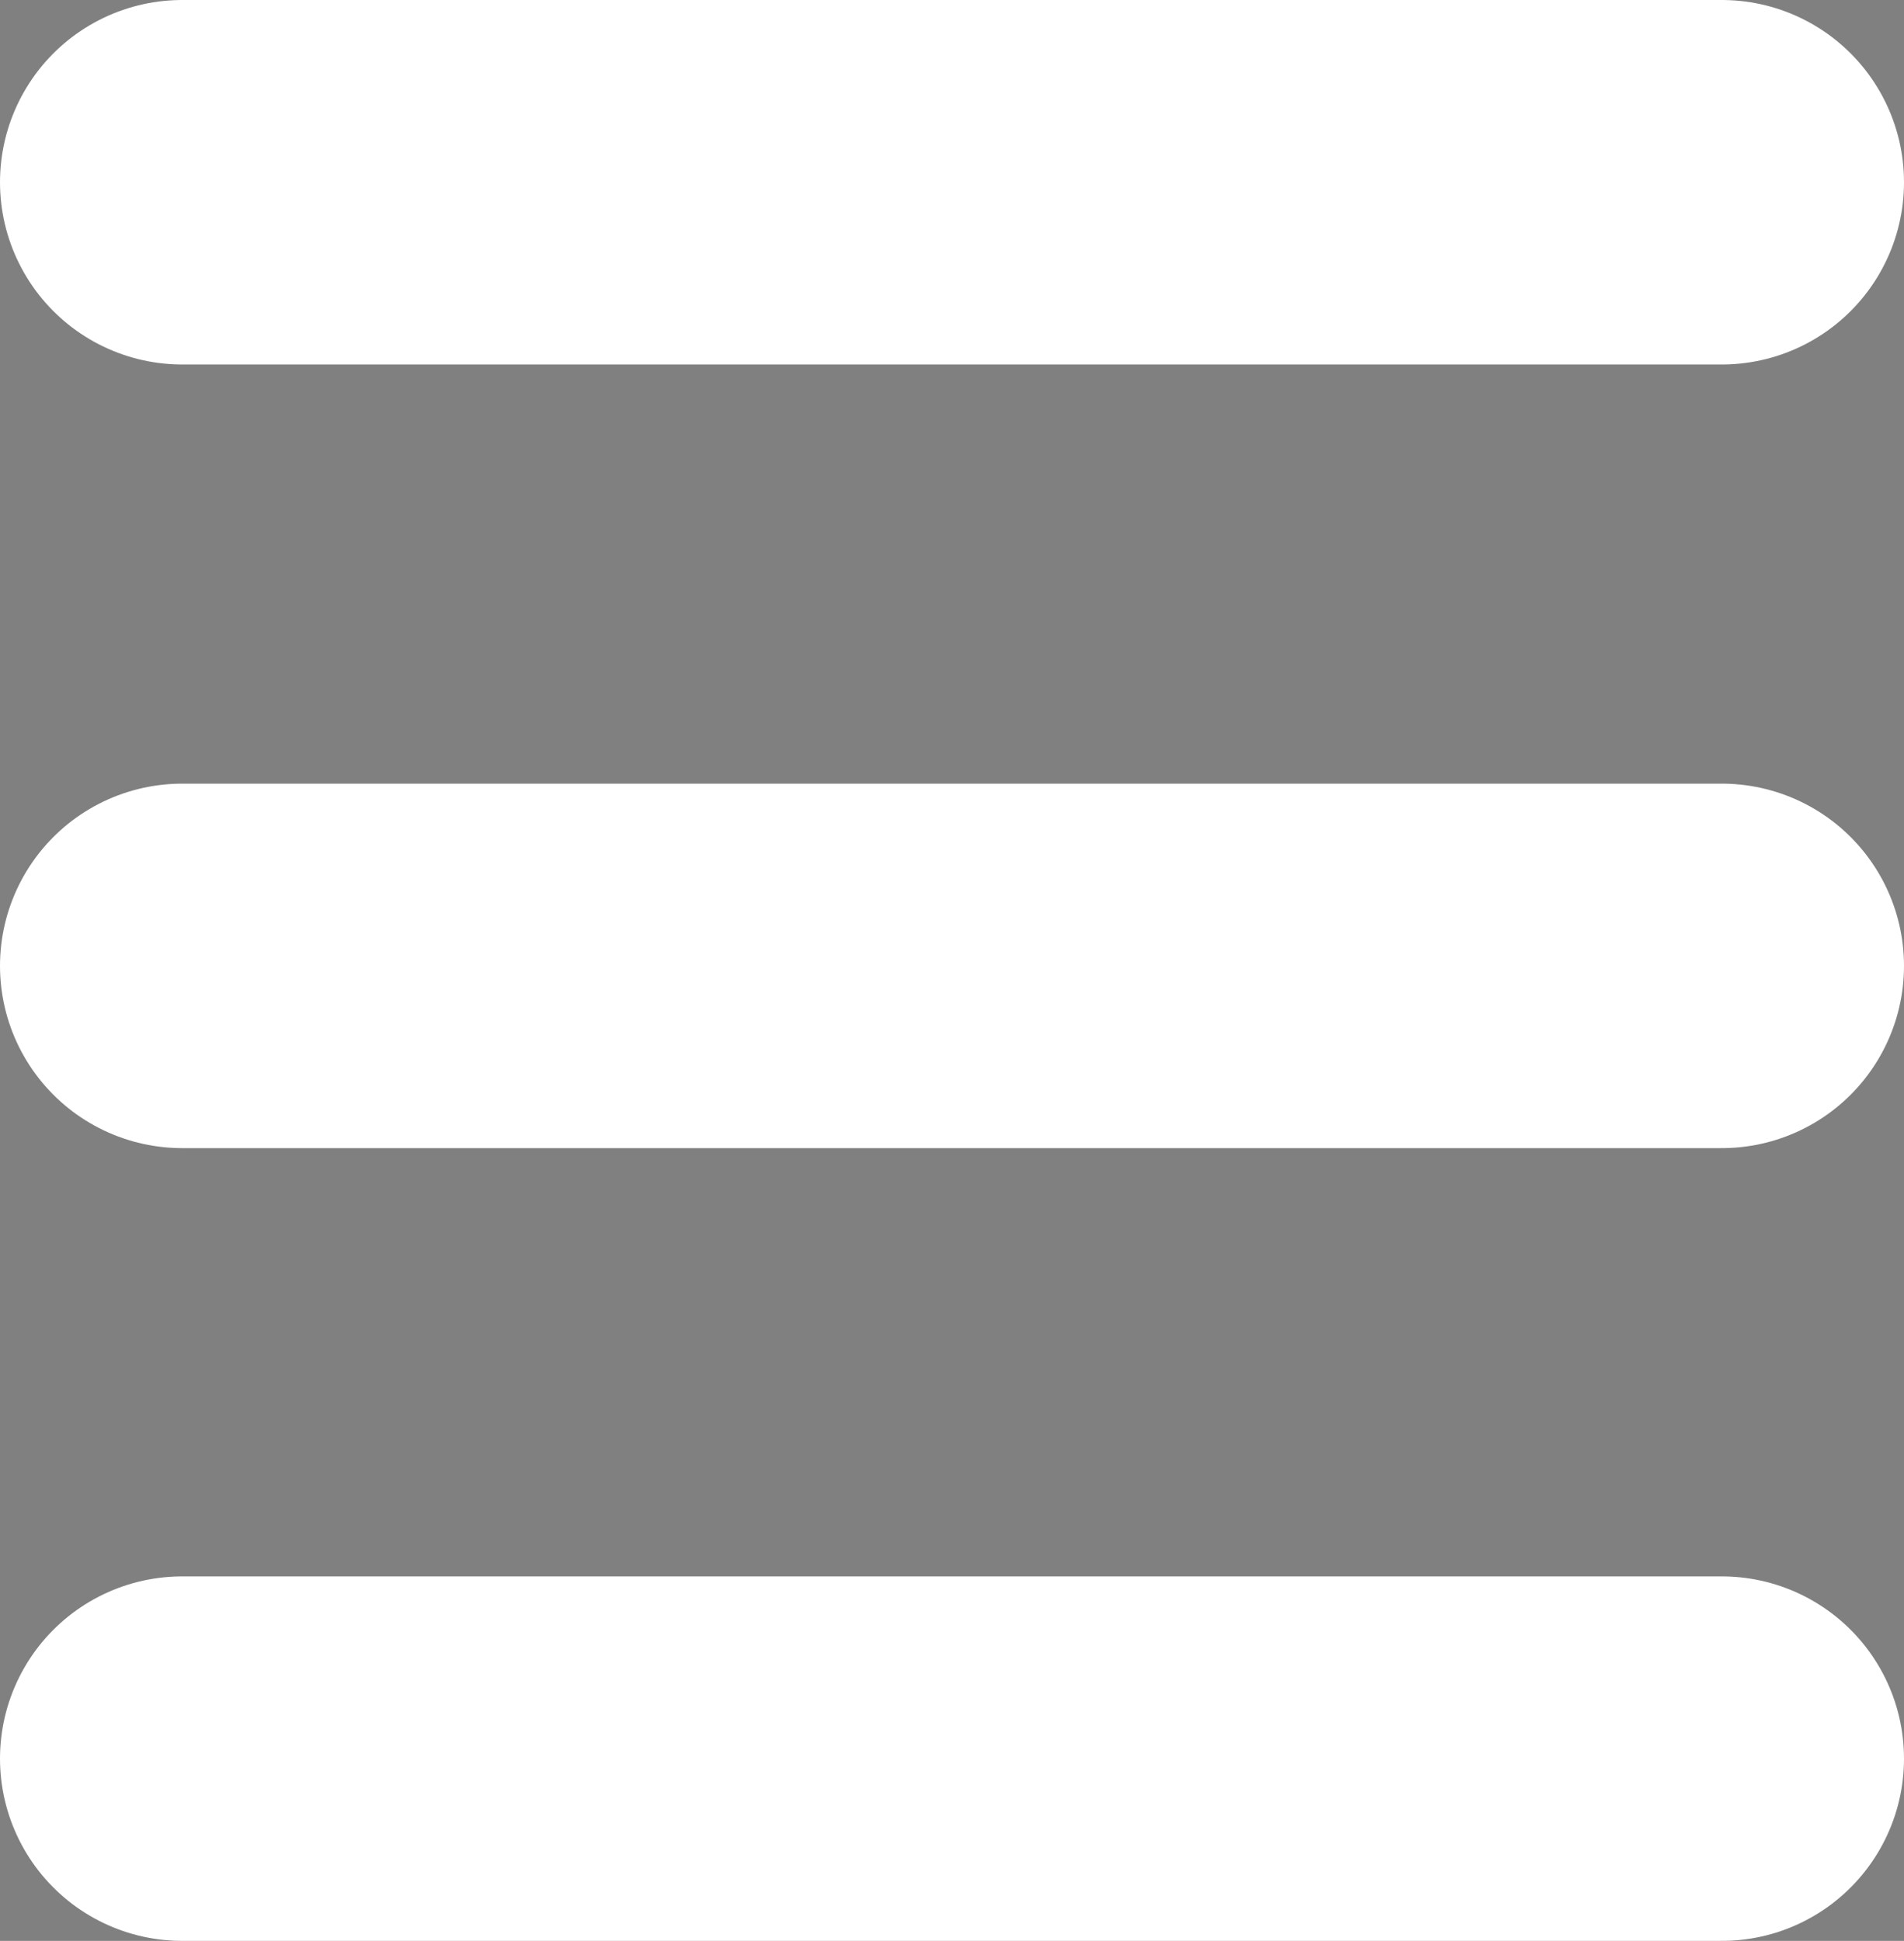
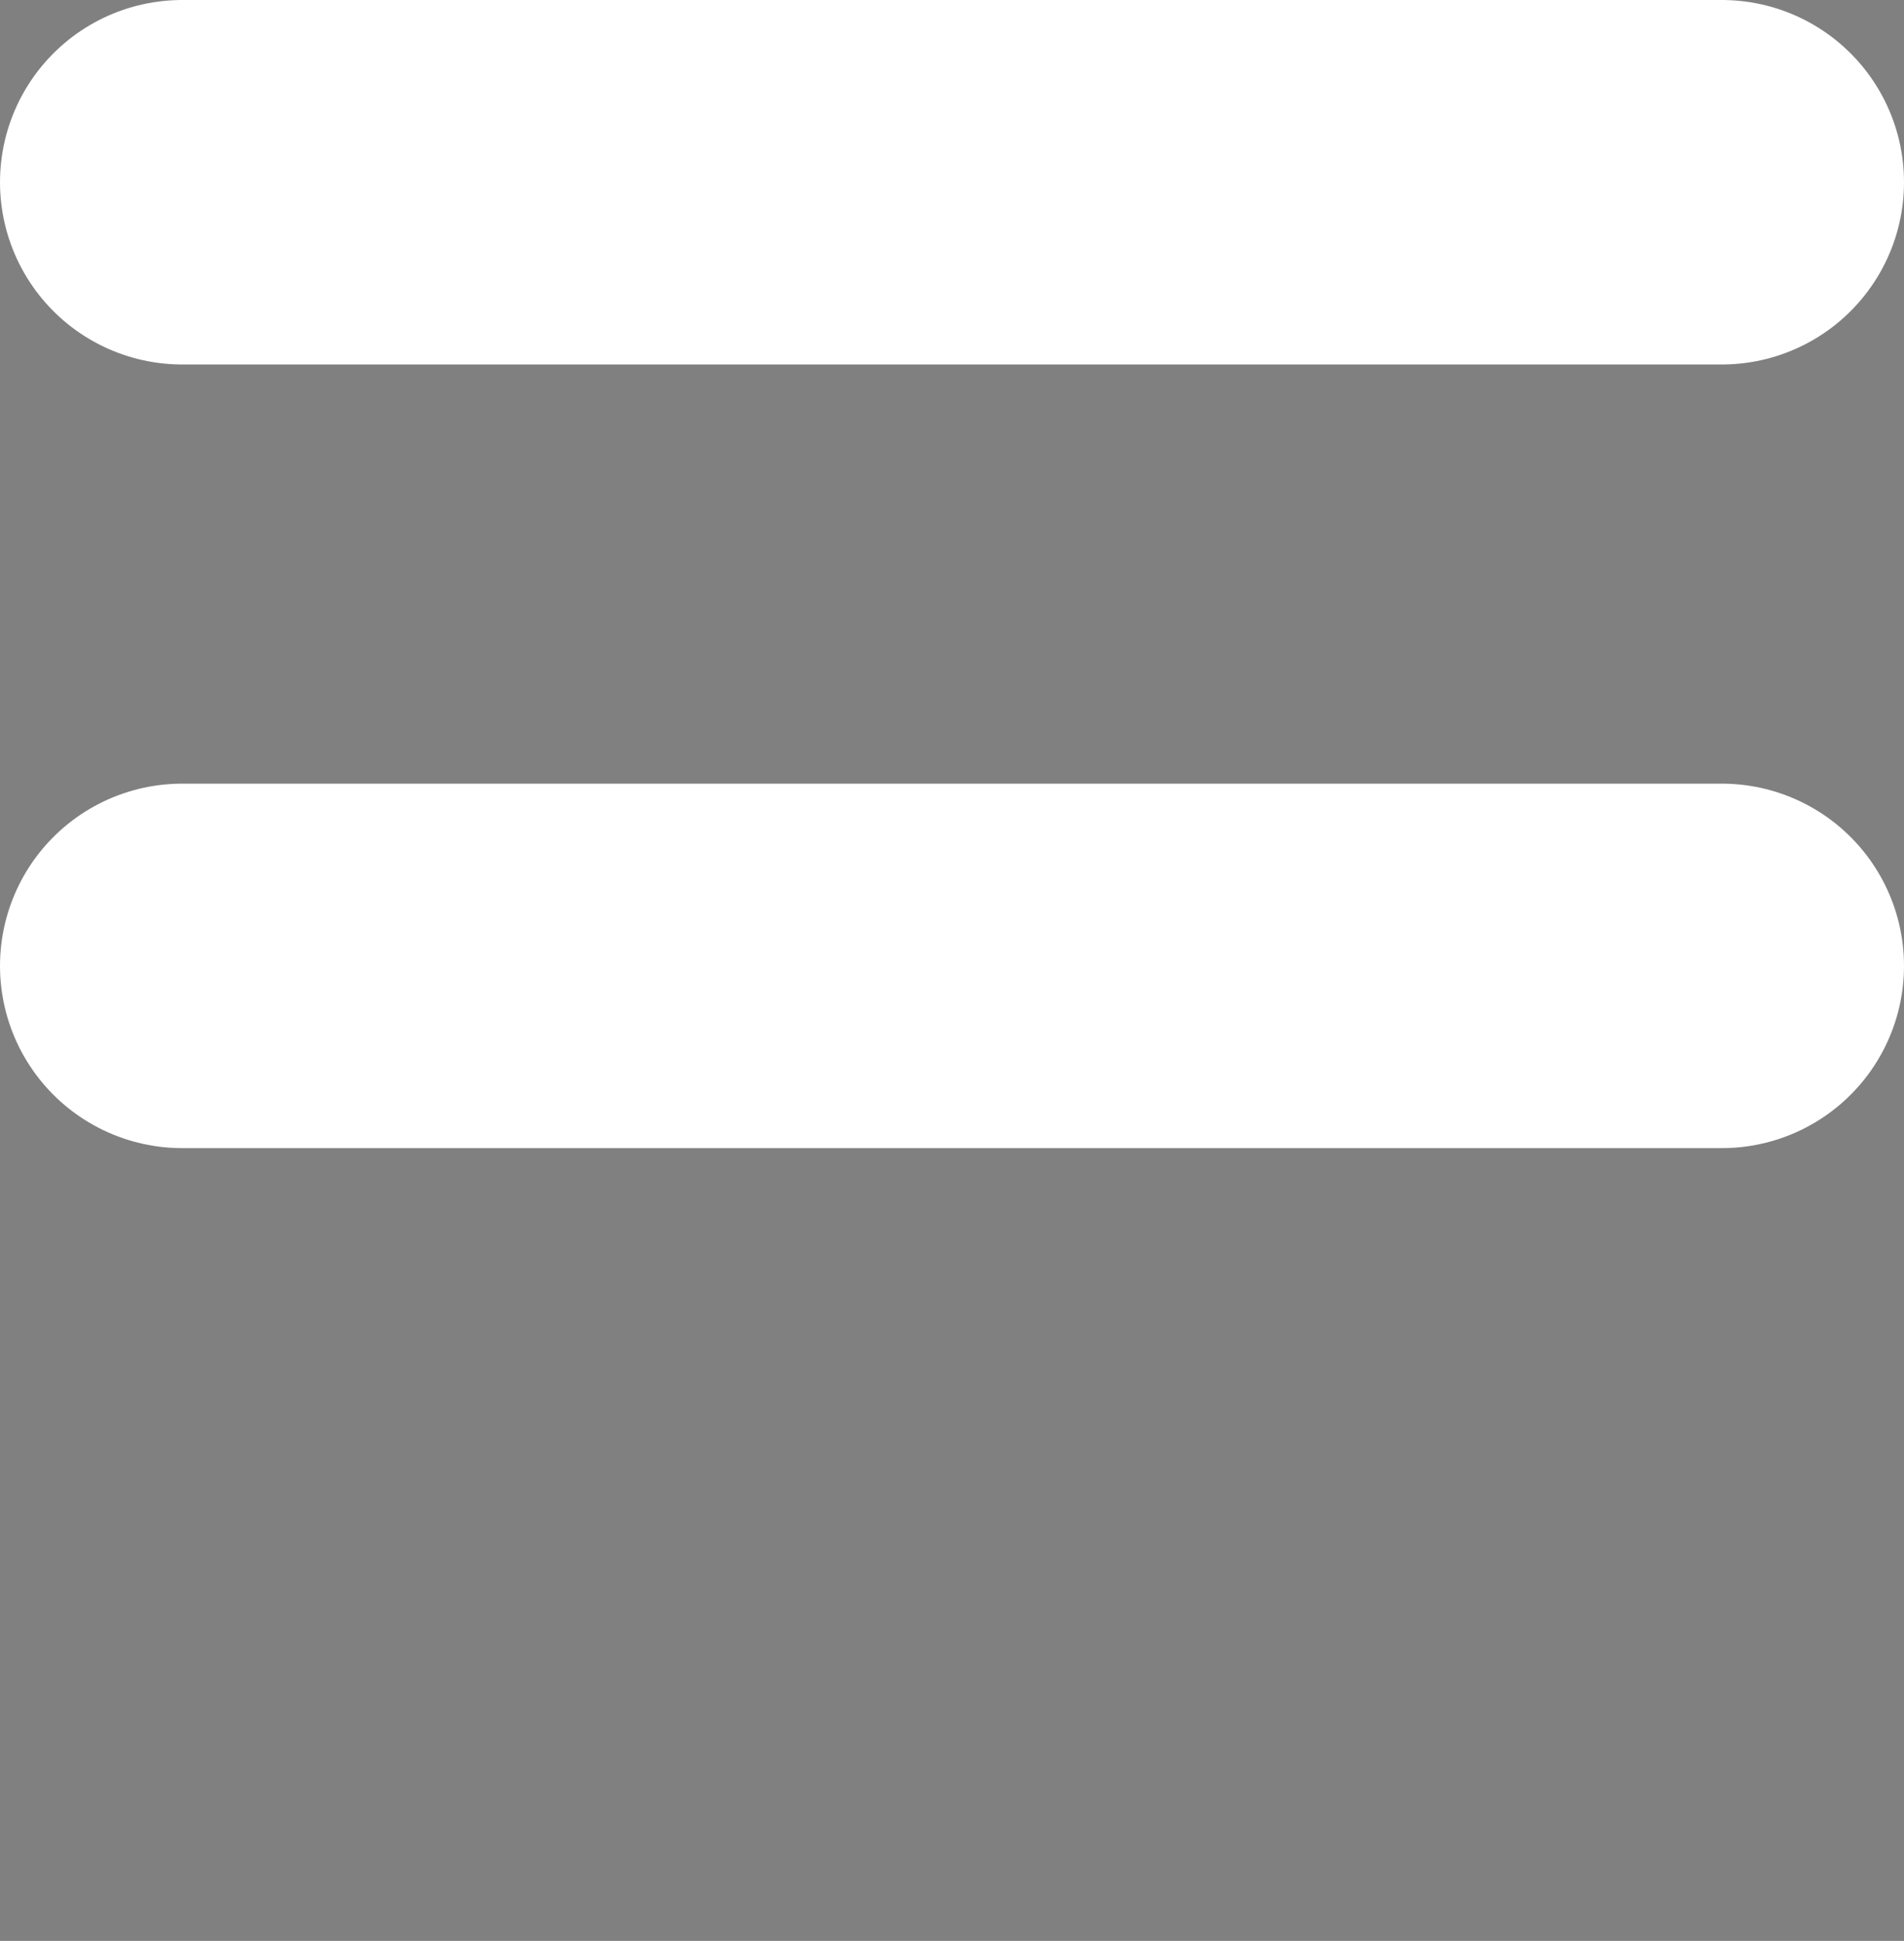
<svg xmlns="http://www.w3.org/2000/svg" id="Capa_1" version="1.1" viewBox="0 0 20.9 21.3">
  <rect x="0" y="0" width="20.9" height="21.3" fill="#808080" stroke="none" />
  <defs>
    <style>
      .st0 {
        stroke: #fff;
        stroke-linecap: round;
        stroke-width: 4px;
      }
    </style>
  </defs>
  <g id="Group_53">
    <path id="Path_45" class="st0" d="M2,2h16.9" />
    <path id="Path_46" class="st0" d="M2,10.6h16.9" />
-     <path id="Path_47" class="st0" d="M2,19.3h16.9" />
  </g>
</svg>